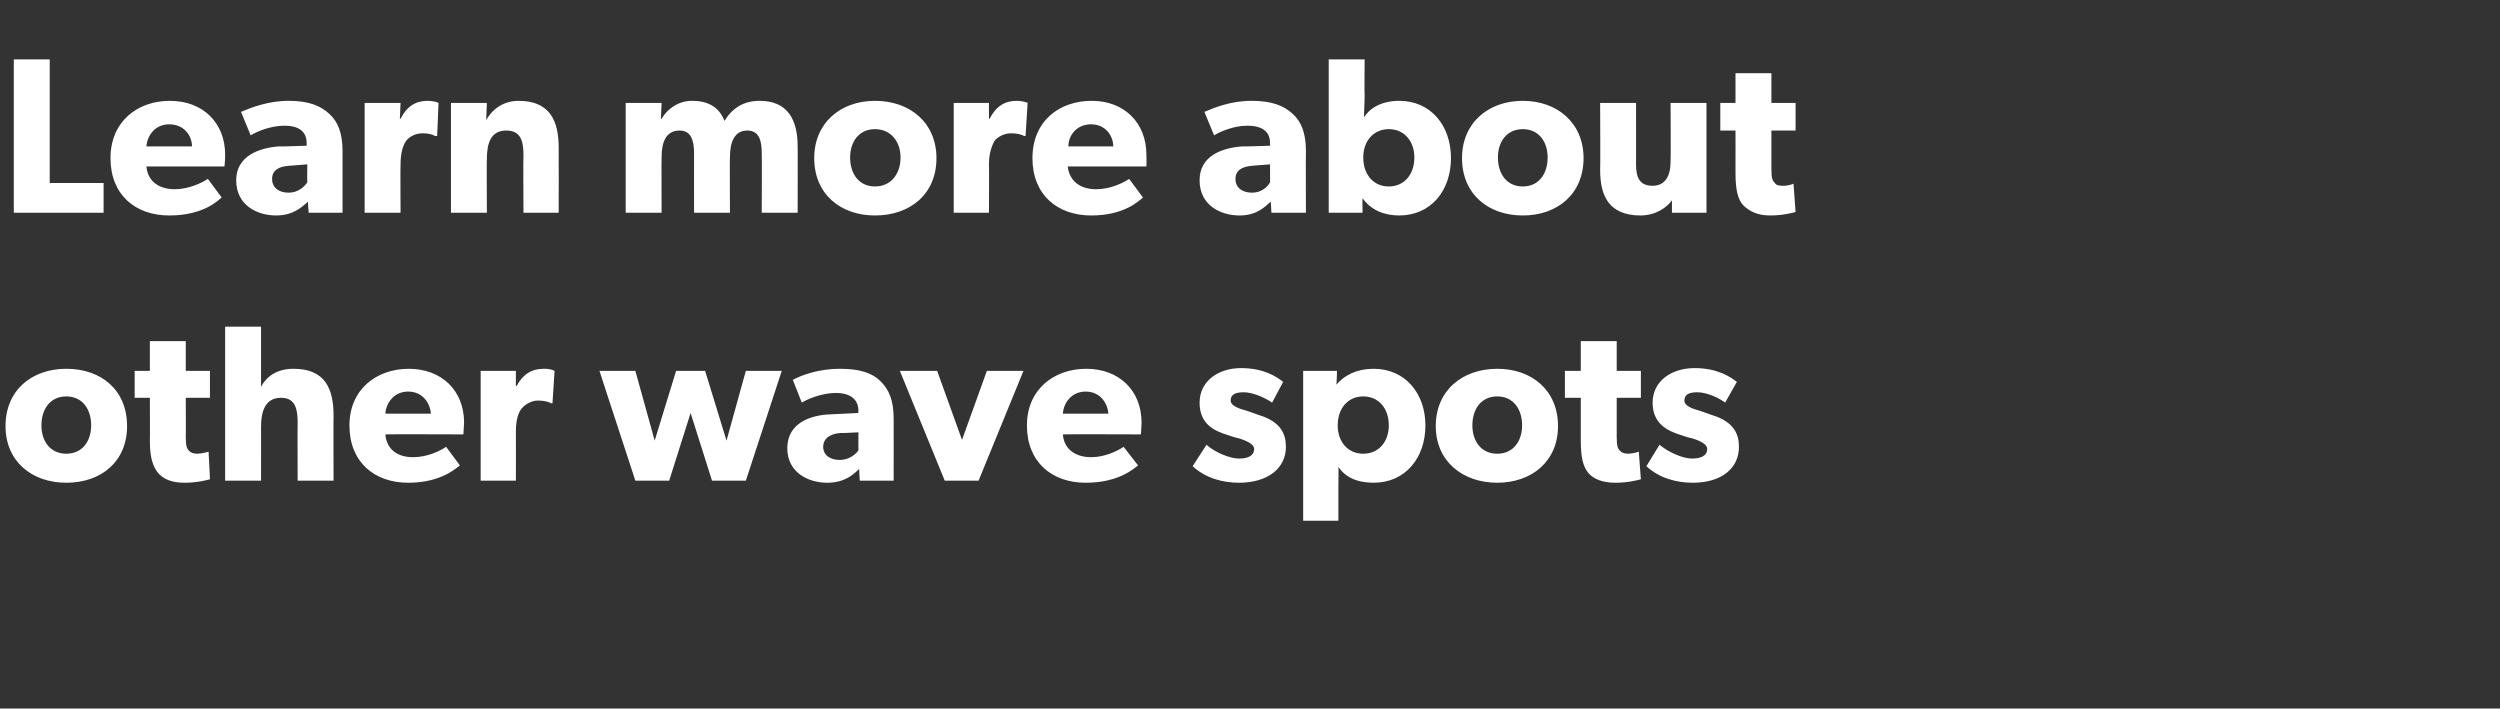
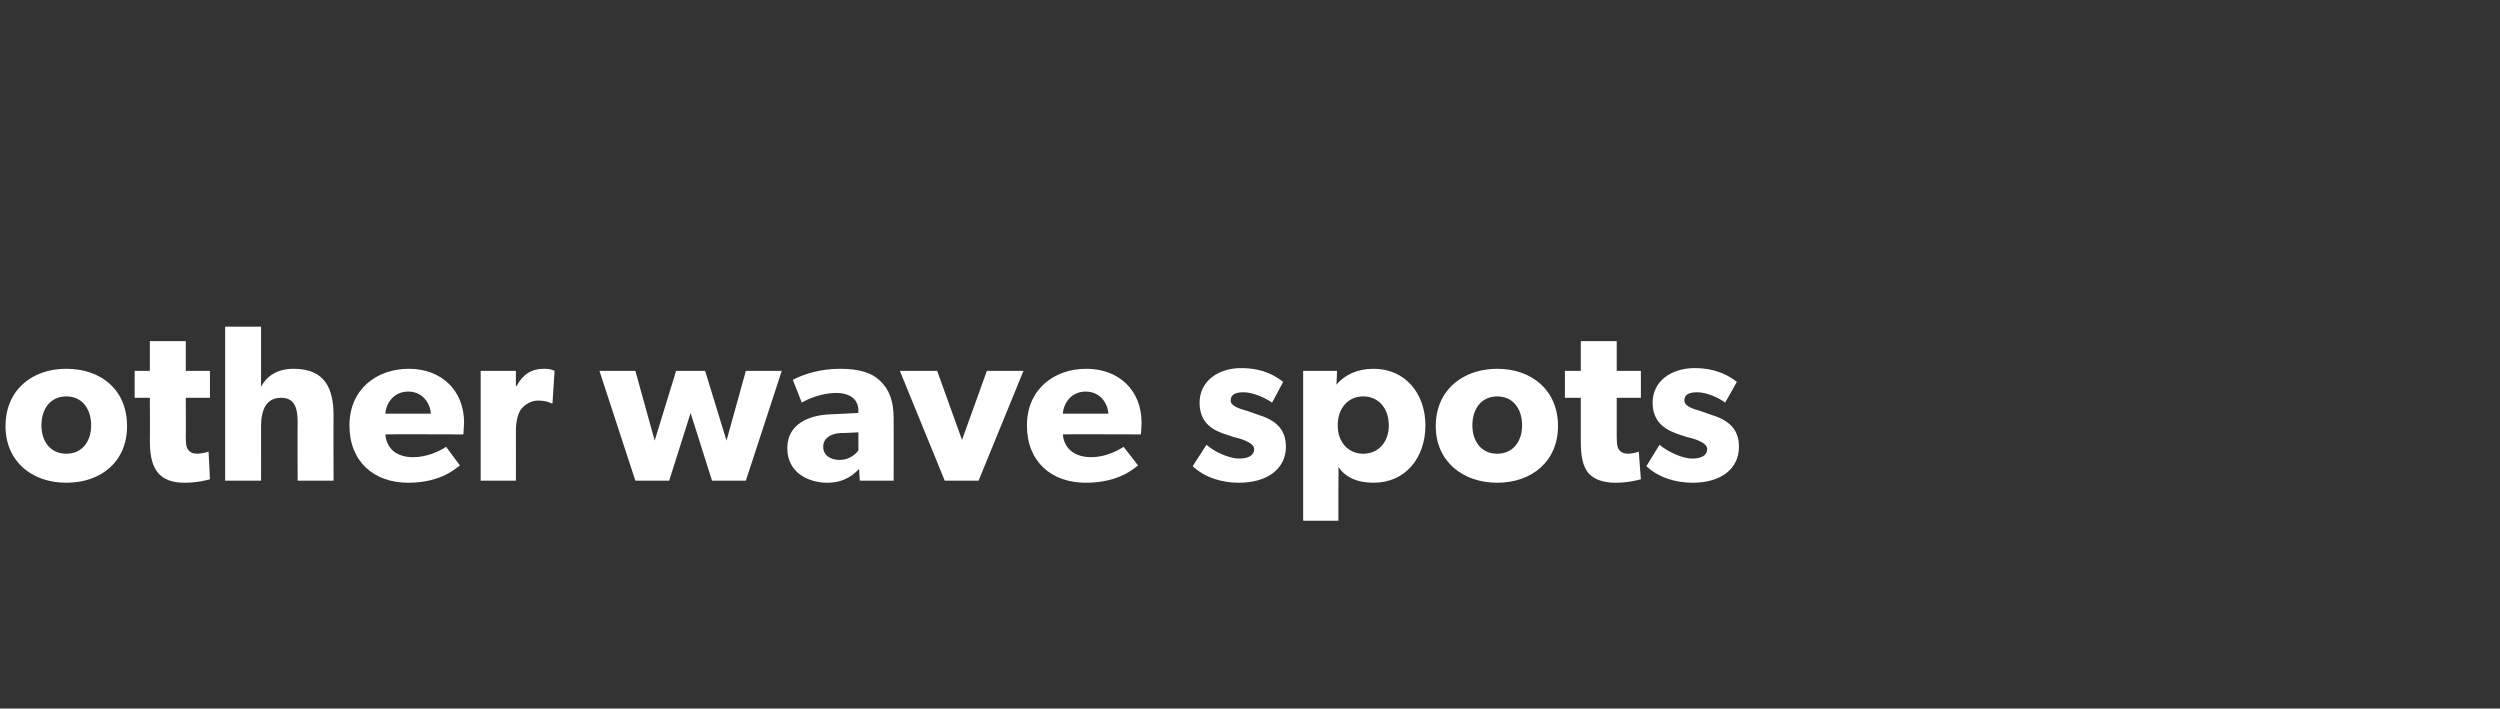
<svg xmlns="http://www.w3.org/2000/svg" version="1.1" width="362px" height="102.6px" viewBox="0 -5 362 102.6" style="top:-5px">
  <rect x="0" y="-5" width="362" height="102.6" fill="#333333" stroke="none" />
  <desc>Learn more about other wave spots</desc>
  <defs />
  <g id="Polygon46324">
    <path d="m9.6 48.4c5.1 0 8.8 3.1 8.8 8.3c0 5.1-3.7 8.2-8.8 8.2c-5 0-8.8-3.1-8.8-8.2c0-5.2 3.8-8.3 8.8-8.3zm3.6 8.2c0-2.4-1.3-4.2-3.6-4.2c-2.3 0-3.6 1.8-3.6 4.2c0 2.3 1.3 4.1 3.6 4.1c2.3 0 3.6-1.8 3.6-4.1zm13.5 8.3c-1.8 0-3-.5-3.8-1.4c-.8-1-1.2-2.3-1.2-4.7c.03-.03 0-6.2 0-6.2l-2.2 0l0-3.9l2.2 0l0-4.3l5.2 0l0 4.3l3.5 0l0 3.9l-3.5 0c0 0 .03 5.72 0 5.7c0 1.4.2 1.7.5 2c.2.2.5.4 1.2.4c.82-.03 1.6-.3 1.6-.3c0 0 .22 4.02.2 4c-.4.1-1.8.5-3.7.5zm11.1-22.6c0 0 .01 5.3 0 5.3c0 1.6 0 3.4 0 3.4c.8-1.5 2.3-2.6 4.7-2.6c4.6 0 5.8 2.9 5.8 6.8c-.03-.02 0 9.4 0 9.4l-5.2 0c0 0-.03-8.38 0-8.4c0-1.9-.3-3.6-2.4-3.6c-2.2 0-2.9 1.8-2.9 4.2c.01-.03 0 7.8 0 7.8l-5.2 0l0-22.3l5.2 0zm21.3 22.6c-4.9 0-8.5-3-8.5-8.3c0-5.2 3.9-8.2 8.6-8.2c4.7 0 8 3.1 8 7.8c-.04.73-.1 1.7-.1 1.7c0 0-11.34-.04-11.3 0c.2 2.3 1.9 3.3 4 3.3c2.1 0 3.9-.9 4.8-1.5c0 0 2 2.7 2 2.7c-.5.3-2.6 2.5-7.5 2.5zm0-13.2c-2.1 0-3.2 1.7-3.3 3.2c0 0 6.6 0 6.6 0c-.1-1.4-1.1-3.2-3.3-3.2zm15.6-3l0 2.2c0 0 .05.02.1 0c.9-1.7 2.2-2.5 3.9-2.5c1.06-.03 1.6.3 1.6.3l-.3 4.7c0 0-.21.01-.2 0c-.3-.2-1-.4-1.9-.4c-1.1 0-2 .7-2.4 1.2c-.4.5-.8 1.5-.8 3.3c.02.01 0 7.1 0 7.1l-5.1 0l0-15.9l5.1 0zm17.3 0l2.8 10.1l3.1-10.1l4.2 0l3.1 10.1l2.8-10.1l5.2 0l-5.2 15.9l-4.9 0l-3.1-9.8l-3.1 9.8l-4.9 0l-5.2-15.9l5.2 0zm27.8 16.2c-2.8 0-5.8-1.5-5.8-5c0-3.6 3.3-4.8 6.2-4.9c.05-.01 4.1-.2 4.1-.2c0 0-.05-.33 0-.3c0-1.7-1.2-2.6-3.3-2.6c-2 0-4.1.9-4.9 1.4c0 0-1.3-3.3-1.3-3.3c1.3-.7 3.8-1.6 6.8-1.6c2.9 0 4.7.6 5.9 1.8c1.2 1.2 1.9 2.7 1.9 5.4c.02 0 0 9 0 9l-4.9 0c0 0-.12-1.7-.1-1.7c-.7.7-2 2-4.6 2zm-.6-5.2c0 1.2 1 1.9 2.4 1.9c1.4 0 2.4-.9 2.7-1.4c-.02-.01 0-2.6 0-2.6c0 0-2.57.14-2.6.1c-1.5.1-2.5.8-2.5 2zm16.5-11l3.6 10l3.6-10l5.3 0l-6.5 15.9l-4.9 0l-6.5-15.9l5.4 0zm21.5 16.2c-4.9 0-8.5-3-8.5-8.3c0-5.2 3.9-8.2 8.6-8.2c4.7 0 8 3.1 8 7.8c-.01.73-.1 1.7-.1 1.7c0 0-11.31-.04-11.3 0c.2 2.3 2 3.3 4.1 3.3c2 0 3.8-.9 4.7-1.5c0 0 2.1 2.7 2.1 2.7c-.5.3-2.6 2.5-7.6 2.5zm0-13.2c-2.1 0-3.2 1.7-3.3 3.2c0 0 6.6 0 6.6 0c-.1-1.4-1.1-3.2-3.3-3.2zm22.2 9.7c1.3 0 2.2-.4 2.2-1.4c0-1-2.4-1.6-2.9-1.7c0 0-.9-.3-.9-.3c-2-.6-4.1-1.6-4.1-4.7c0-3.1 2.7-5 6-5c3.4 0 5.2 1.3 6.1 2c0 0-1.6 3-1.6 3c-1-.7-2.8-1.5-4.1-1.5c-1.2 0-1.9.3-1.9 1.2c0 .8 1.3 1.2 2.4 1.5c0 0 1.7.6 1.7.6c3.3 1 3.9 2.9 3.9 4.6c0 3.1-2.6 5.2-6.8 5.2c-2.4 0-4.9-.7-6.7-2.4c0 0 2-3.1 2-3.1c1.2 1.1 3.4 2 4.7 2zm14.2-12.7c0 0-.05 2-.1 2c1.2-1.4 3-2.3 5.4-2.3c4.6 0 7.5 3.6 7.5 8.2c0 4.7-2.9 8.3-7.5 8.3c-2.4 0-4.1-.8-5.1-2.3c.04-.02 0 2.9 0 2.9l0 4.9l-5.1 0l0-21.7l4.9 0zm7.5 7.9c0-2.5-1.5-4.2-3.7-4.2c-2.2 0-3.7 1.7-3.7 4.2c0 2.4 1.5 4.1 3.7 4.1c2.2 0 3.7-1.7 3.7-4.1zm15.7-8.2c5 0 8.8 3.1 8.8 8.3c0 5.1-3.8 8.2-8.8 8.2c-5 0-8.9-3.1-8.9-8.2c0-5.2 3.9-8.3 8.9-8.3zm3.6 8.2c0-2.4-1.3-4.2-3.6-4.2c-2.3 0-3.6 1.8-3.6 4.2c0 2.3 1.3 4.1 3.6 4.1c2.3 0 3.6-1.8 3.6-4.1zm13.5 8.3c-1.8 0-3.1-.5-3.9-1.4c-.8-1-1.1-2.3-1.1-4.7c0-.03 0-6.2 0-6.2l-2.3 0l0-3.9l2.3 0l0-4.3l5.2 0l0 4.3l3.5 0l0 3.9l-3.5 0c0 0 0 5.72 0 5.7c0 1.4.2 1.7.5 2c.2.2.5.4 1.2.4c.79-.03 1.5-.3 1.5-.3c0 0 .29 4.02.3 4c-.4.1-1.8.5-3.7.5zm11.1-3.5c1.3 0 2.2-.4 2.2-1.4c0-1-2.3-1.6-2.9-1.7c0 0-.9-.3-.9-.3c-1.9-.6-4.1-1.6-4.1-4.7c0-3.1 2.7-5 6.1-5c3.3 0 5.2 1.3 6.1 2c0 0-1.7 3-1.7 3c-.9-.7-2.7-1.5-4-1.5c-1.2 0-1.9.3-1.9 1.2c0 .8 1.2 1.2 2.3 1.5c0 0 1.7.6 1.7.6c3.3 1 3.9 2.9 3.9 4.6c0 3.1-2.5 5.2-6.7 5.2c-2.4 0-4.9-.7-6.7-2.4c0 0 1.9-3.1 1.9-3.1c1.3 1.1 3.4 2 4.7 2z" stroke="none" fill="#fff" />
  </g>
  <g id="Polygon46323">
-     <path d="m7.2 3.6l0 17.9l7.8 0l0 4.3l-13 0l0-22.2l5.2 0zm17.3 22.6c-4.9 0-8.5-3-8.5-8.3c0-5.3 3.9-8.3 8.6-8.3c4.8 0 8 3.2 8 7.8c.01.78-.1 1.7-.1 1.7c0 0-11.29.02-11.3 0c.2 2.3 2 3.3 4.1 3.3c2 0 3.9-.9 4.8-1.5c0 0 2 2.7 2 2.7c-.5.4-2.6 2.6-7.6 2.6zm0-13.2c-2.1 0-3.2 1.7-3.3 3.2c0 0 6.6 0 6.6 0c0-1.5-1.1-3.2-3.3-3.2zm15.5 13.2c-2.8 0-5.8-1.5-5.8-5.1c0-3.5 3.3-4.7 6.2-4.9c.03.04 4-.1 4-.1c0 0 .03-.37 0-.4c0-1.7-1.2-2.5-3.2-2.5c-2.1 0-4.1.9-4.9 1.4c0 0-1.4-3.4-1.4-3.4c1.4-.6 3.9-1.6 6.9-1.6c2.9 0 4.6.7 5.9 1.9c1.2 1.1 1.9 2.7 1.9 5.4c0-.04 0 8.9 0 8.9l-4.9 0c0 0-.14-1.65-.1-1.6c-.7.6-2 2-4.6 2zm-.6-5.3c0 1.3 1 2 2.4 2c1.4 0 2.3-.9 2.7-1.5c-.04.04 0-2.6 0-2.6c0 0-2.59.19-2.6.2c-1.6.1-2.5.7-2.5 1.9zm18.6-11l-.1 2.3c0 0 .09-.03.1 0c.9-1.8 2.2-2.6 3.9-2.6c1.1.02 1.6.3 1.6.3l-.2 4.8c0 0-.27-.04-.3 0c-.3-.2-.9-.4-1.8-.4c-1.2 0-2 .6-2.4 1.1c-.4.6-.8 1.6-.8 3.4c-.04-.04 0 7 0 7l-5.2 0l0-15.9l5.2 0zm12.5 0c0 0-.09 2.47-.1 2.5c1-1.8 2.7-2.8 4.7-2.8c4.6 0 5.8 3 5.8 6.8c.02.04 0 9.4 0 9.4l-5.1 0c0 0-.05-8.27 0-8.3c0-2.1-.4-3.6-2.5-3.6c-2.2 0-2.8 1.8-2.8 4.1c-.04-.05 0 7.8 0 7.8l-5.2 0l0-15.9l5.2 0zm25.3 0l-.1 2.3c0 0 .07.01.1 0c.8-1.4 2.4-2.6 4.4-2.6c2.2 0 3.9.8 4.7 2.9c1.2-1.9 2.8-2.9 5.1-2.9c4.1 0 5.5 2.8 5.5 6.6c.03.04 0 9.6 0 9.6l-5.2 0c0 0 .04-8.62 0-8.6c0-1.7-.3-3.3-2.1-3.3c-1.8 0-2.5 1.6-2.5 3.8c-.05-.04 0 8.1 0 8.1l-5.2 0c0 0-.01-8.62 0-8.6c0-2-.5-3.3-2.1-3.3c-1.9 0-2.6 1.6-2.6 3.8c-.03-.04 0 8.1 0 8.1l-5.2 0l0-15.9l5.2 0zm30.9-.3c5.1 0 8.9 3.2 8.9 8.3c0 5.2-3.8 8.3-8.9 8.3c-5 0-8.8-3.1-8.8-8.3c0-5.1 3.8-8.3 8.8-8.3zm3.7 8.2c0-2.3-1.4-4.1-3.7-4.1c-2.3 0-3.6 1.8-3.6 4.1c0 2.4 1.3 4.2 3.6 4.2c2.3 0 3.7-1.8 3.7-4.2zm12.8-7.9l0 2.3c0 0 .07-.03.1 0c.9-1.8 2.2-2.6 3.9-2.6c1.08.02 1.6.3 1.6.3l-.3 4.8c0 0-.19-.04-.2 0c-.3-.2-1-.4-1.9-.4c-1.1 0-2 .6-2.4 1.1c-.3.6-.8 1.6-.8 3.4c.04-.04 0 7 0 7l-5.1 0l0-15.9l5.1 0zm14.8 16.3c-4.9 0-8.5-3-8.5-8.3c0-5.3 3.8-8.3 8.6-8.3c4.7 0 7.9 3.2 7.9 7.8c.04.78 0 1.7 0 1.7c0 0-11.36.02-11.4 0c.3 2.3 2 3.3 4.1 3.3c2.1 0 3.9-.9 4.8-1.5c0 0 2 2.7 2 2.7c-.5.4-2.6 2.6-7.5 2.6zm0-13.2c-2.2 0-3.3 1.7-3.3 3.2c0 0 6.5 0 6.5 0c0-1.5-1.1-3.2-3.2-3.2zm21.5 13.2c-2.8 0-5.8-1.5-5.8-5.1c0-3.5 3.2-4.7 6.2-4.9c-.01.04 4-.1 4-.1c0 0-.01-.37 0-.4c0-1.7-1.2-2.5-3.3-2.5c-2 0-4 .9-4.8 1.4c0 0-1.4-3.4-1.4-3.4c1.4-.6 3.8-1.6 6.8-1.6c3 0 4.7.7 6 1.9c1.2 1.1 1.9 2.7 1.9 5.4c-.04-.04 0 8.9 0 8.9l-5 0c0 0-.08-1.65-.1-1.6c-.7.6-1.9 2-4.5 2zm-.6-5.3c0 1.3 1 2 2.4 2c1.4 0 2.3-.9 2.6-1.5c.02.04 0-2.6 0-2.6c0 0-2.53.19-2.5.2c-1.6.1-2.5.7-2.5 1.9zm18.7-17.3c0 0-.05 5.31 0 5.3c0 1-.1 2.3-.1 3.1c.8-1.3 2.5-2.4 5.1-2.4c4.6 0 7.5 3.6 7.5 8.3c0 4.7-2.9 8.3-7.5 8.3c-2.2 0-4.1-.8-5.3-2.5c-.04.03 0 2.1 0 2.1l-4.9 0l0-22.2l5.2 0zm7.2 14.2c0-2.4-1.5-4.1-3.7-4.1c-2.2 0-3.7 1.7-3.7 4.1c0 2.5 1.5 4.2 3.7 4.2c2.2 0 3.7-1.7 3.7-4.2zm15.7-8.2c5 0 8.8 3.2 8.8 8.3c0 5.2-3.8 8.3-8.8 8.3c-5 0-8.8-3.1-8.8-8.3c0-5.1 3.8-8.3 8.8-8.3zm3.6 8.2c0-2.3-1.3-4.1-3.6-4.1c-2.3 0-3.6 1.8-3.6 4.1c0 2.4 1.3 4.2 3.6 4.2c2.3 0 3.6-1.8 3.6-4.2zm13.4 8.4c-2.3 0-3.8-.8-4.6-1.9c-.8-1.1-1.2-2.5-1.2-4.8c.05.04 0-9.6 0-9.6l5.2 0c0 0 .01 8.93 0 8.9c0 1.9.5 3.1 2.4 3.1c1.8 0 2.6-1.4 2.6-3.5c.05-.03 0-8.5 0-8.5l5.2 0l0 15.9l-5 0c0 0 .01-1.78 0-1.8c-.7 1-2.3 2.2-4.6 2.2zm18.8 0c-1.8 0-3-.6-3.9-1.5c-.8-.9-1.1-2.3-1.1-4.7c.01.02 0-6.1 0-6.1l-2.2 0l0-4l2.2 0l0-4.3l5.2 0l0 4.3l3.5 0l0 4l-3.5 0c0 0 .01 5.67 0 5.7c0 1.3.2 1.6.5 1.9c.2.3.5.4 1.2.4c.8.02 1.5-.3 1.5-.3c0 0 .3 4.07.3 4.1c-.4.1-1.8.5-3.7.5z" stroke="none" fill="#fff" />
-   </g>
+     </g>
</svg>